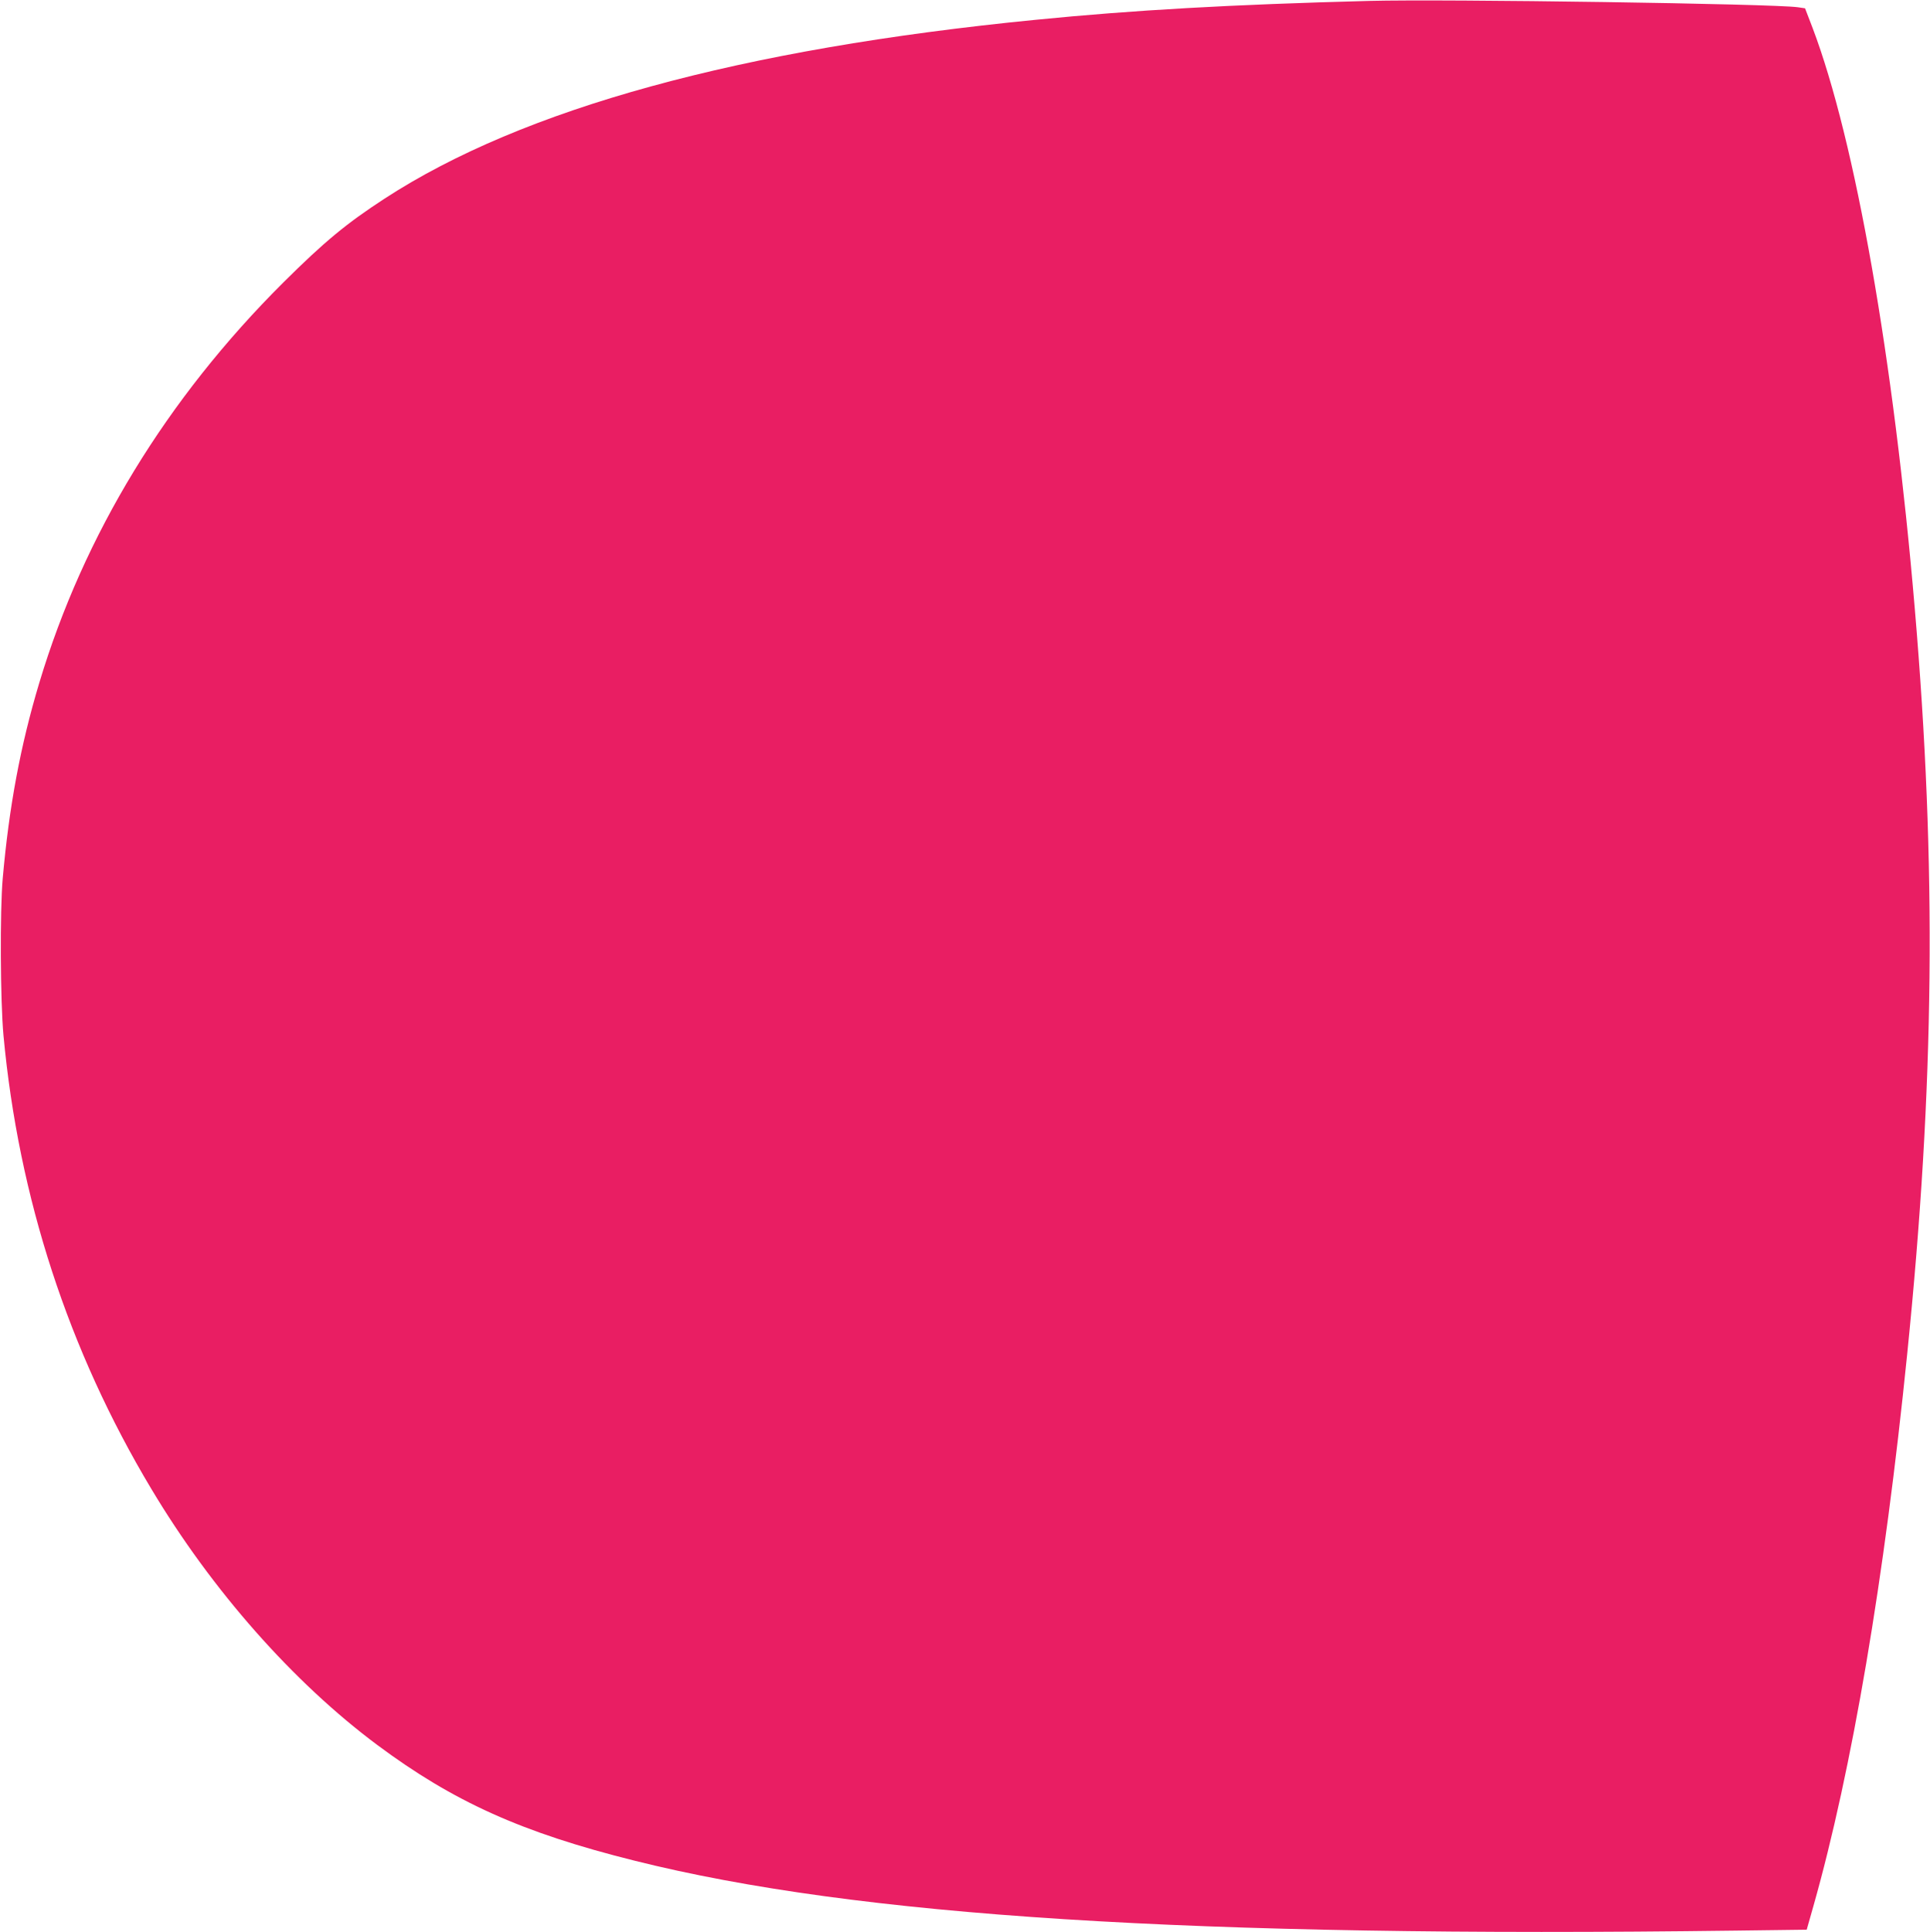
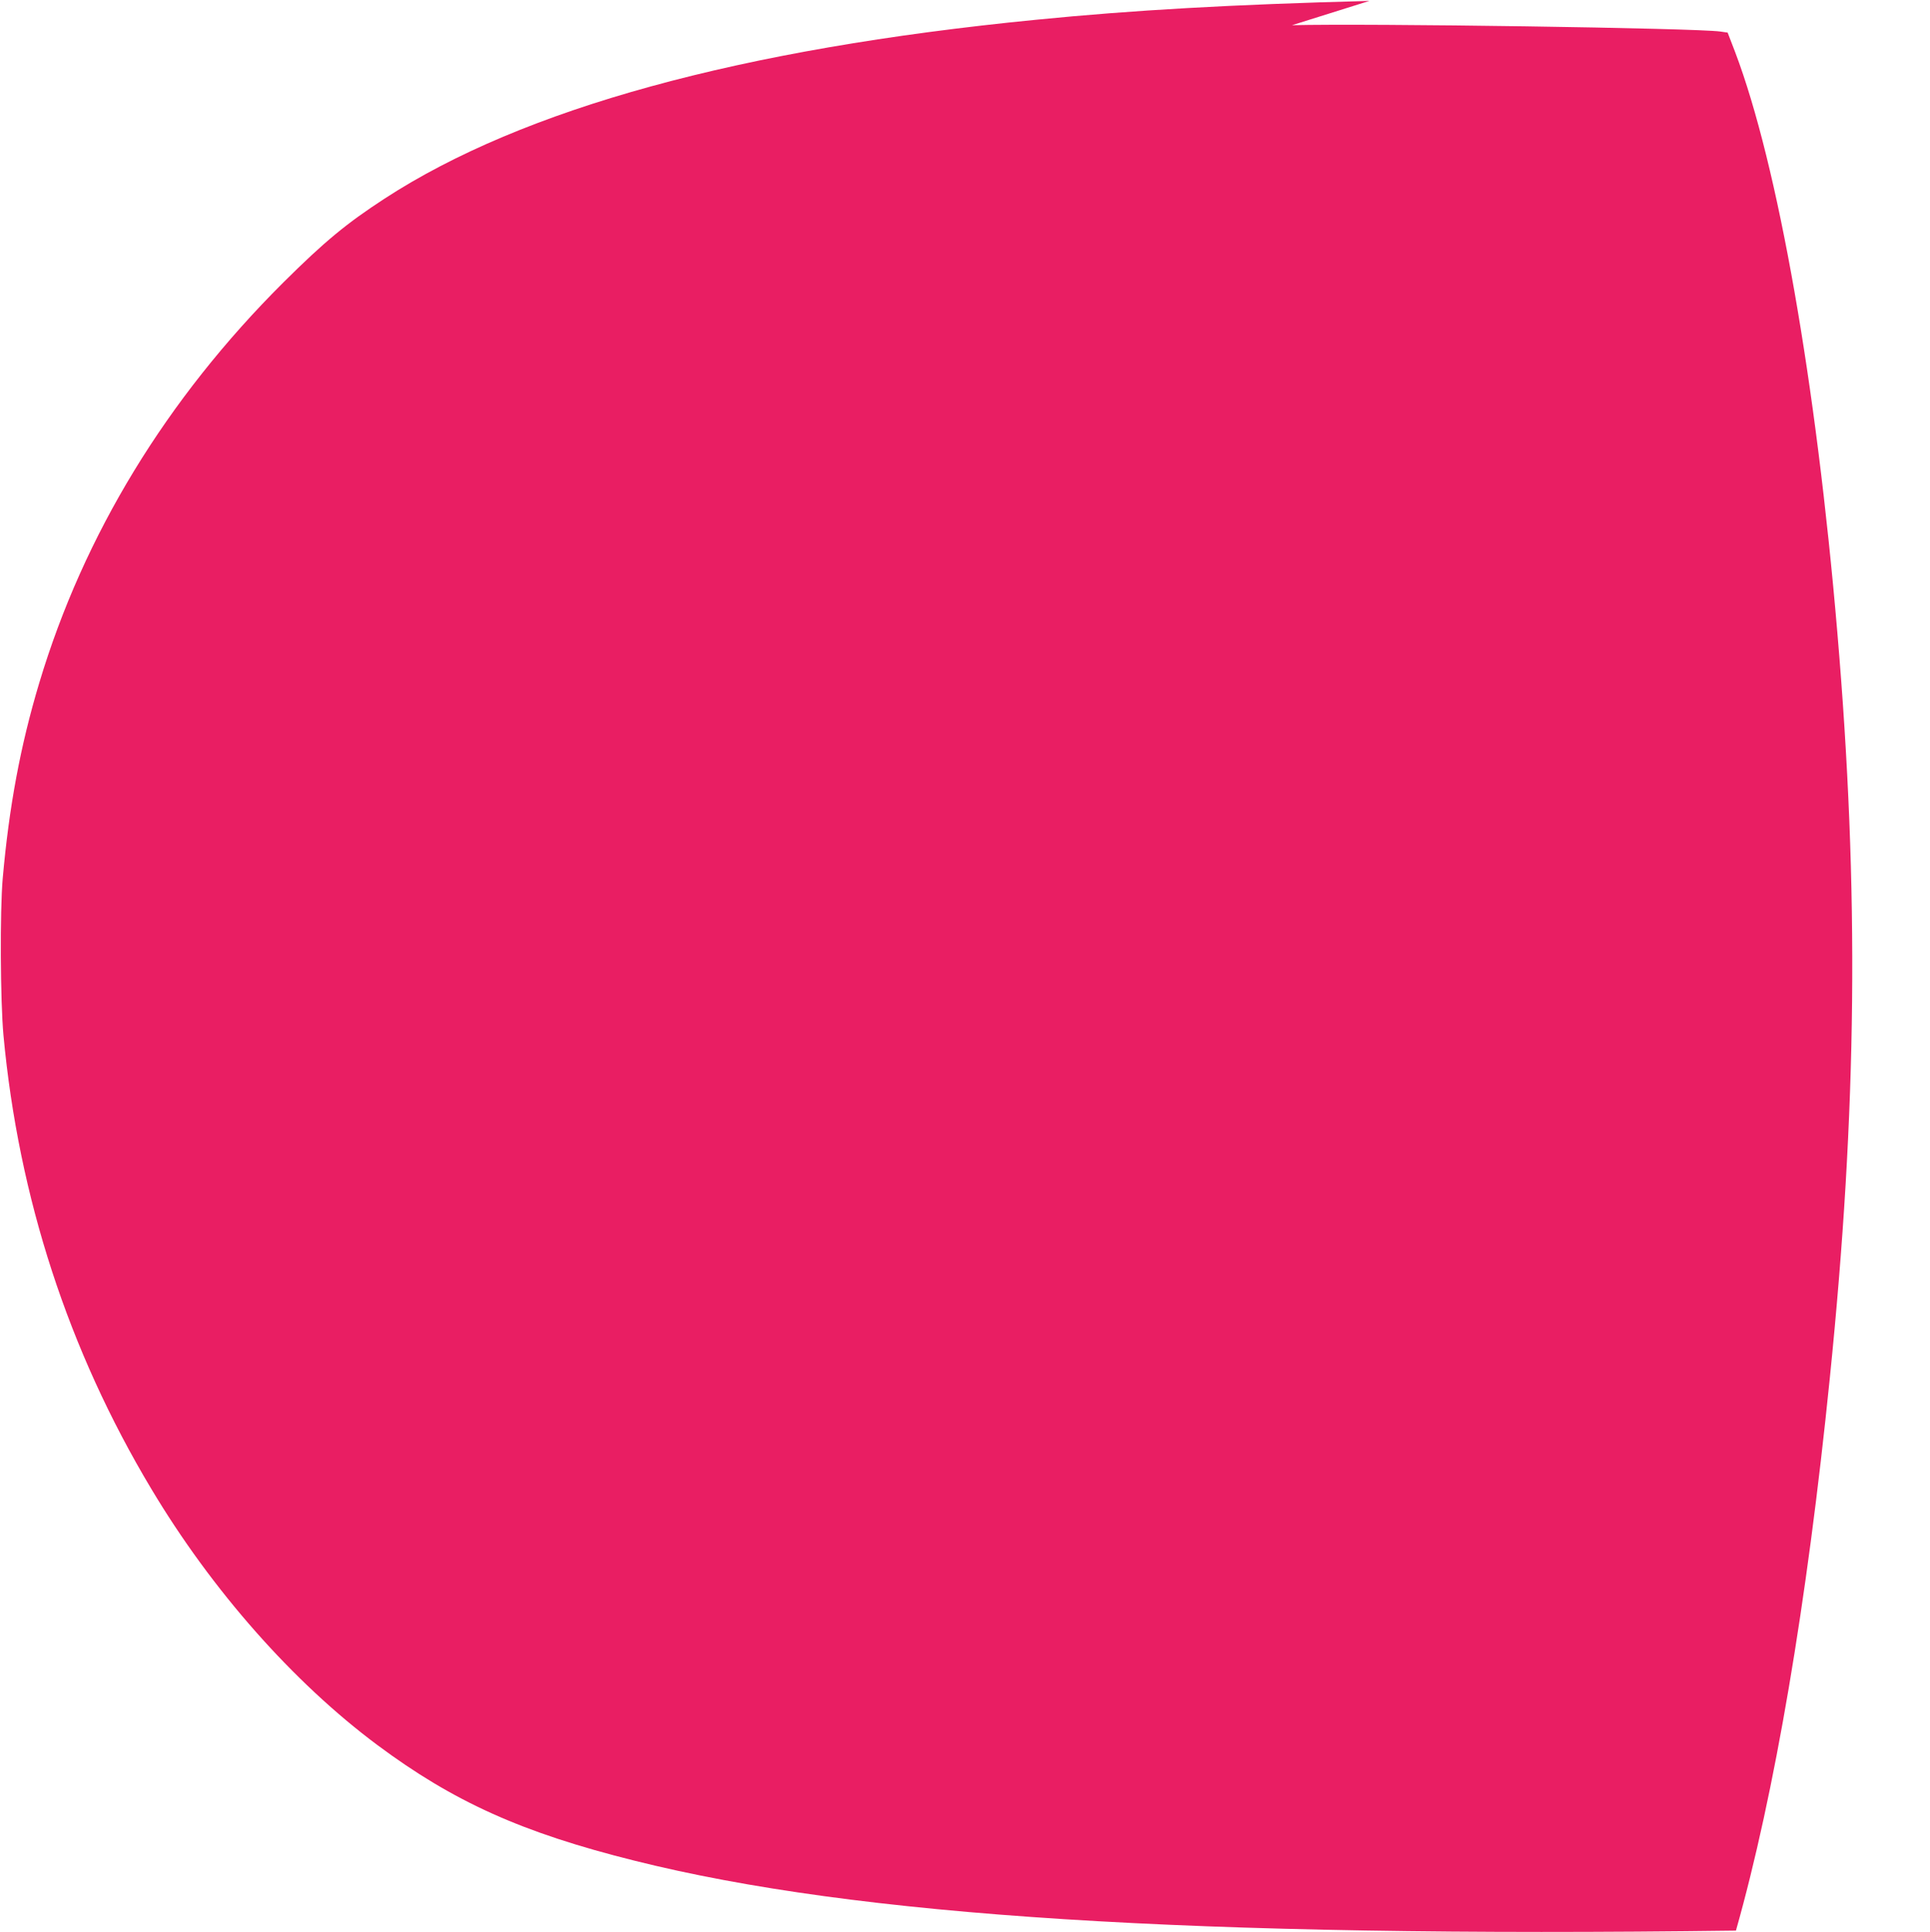
<svg xmlns="http://www.w3.org/2000/svg" version="1.0" width="1279pt" height="1280pt" viewBox="0 0 1279 1280" preserveAspectRatio="xMidYMid meet">
  <g transform="translate(0,1280) scale(0.1,-0.1)" fill="#e91e63" stroke="none">
-     <path d="M9075 12794 c-916 -24 -1565 -61 -2210 -125 -1961 -193 -3398 -588 -4315 -1184 -255 -166 -398 -284 -673 -557 -774 -771 -1322 -1670 -1617 -2653 -125 -416 -200 -821 -242 -1295 -19 -216 -16 -810 5 -1040 100 -1074 430 -2087 980 -3005 401 -671 940 -1281 1497 -1696 505 -376 959 -581 1706 -767 1474 -369 3690 -510 7298 -463 l469 6 44 155 c256 903 471 2169 622 3660 181 1781 196 3226 50 4940 -141 1660 -394 3098 -677 3845 l-50 130 -48 7 c-157 23 -2332 55 -2839 42z" />
+     <path d="M9075 12794 c-916 -24 -1565 -61 -2210 -125 -1961 -193 -3398 -588 -4315 -1184 -255 -166 -398 -284 -673 -557 -774 -771 -1322 -1670 -1617 -2653 -125 -416 -200 -821 -242 -1295 -19 -216 -16 -810 5 -1040 100 -1074 430 -2087 980 -3005 401 -671 940 -1281 1497 -1696 505 -376 959 -581 1706 -767 1474 -369 3690 -510 7298 -463 c256 903 471 2169 622 3660 181 1781 196 3226 50 4940 -141 1660 -394 3098 -677 3845 l-50 130 -48 7 c-157 23 -2332 55 -2839 42z" />
  </g>
</svg>